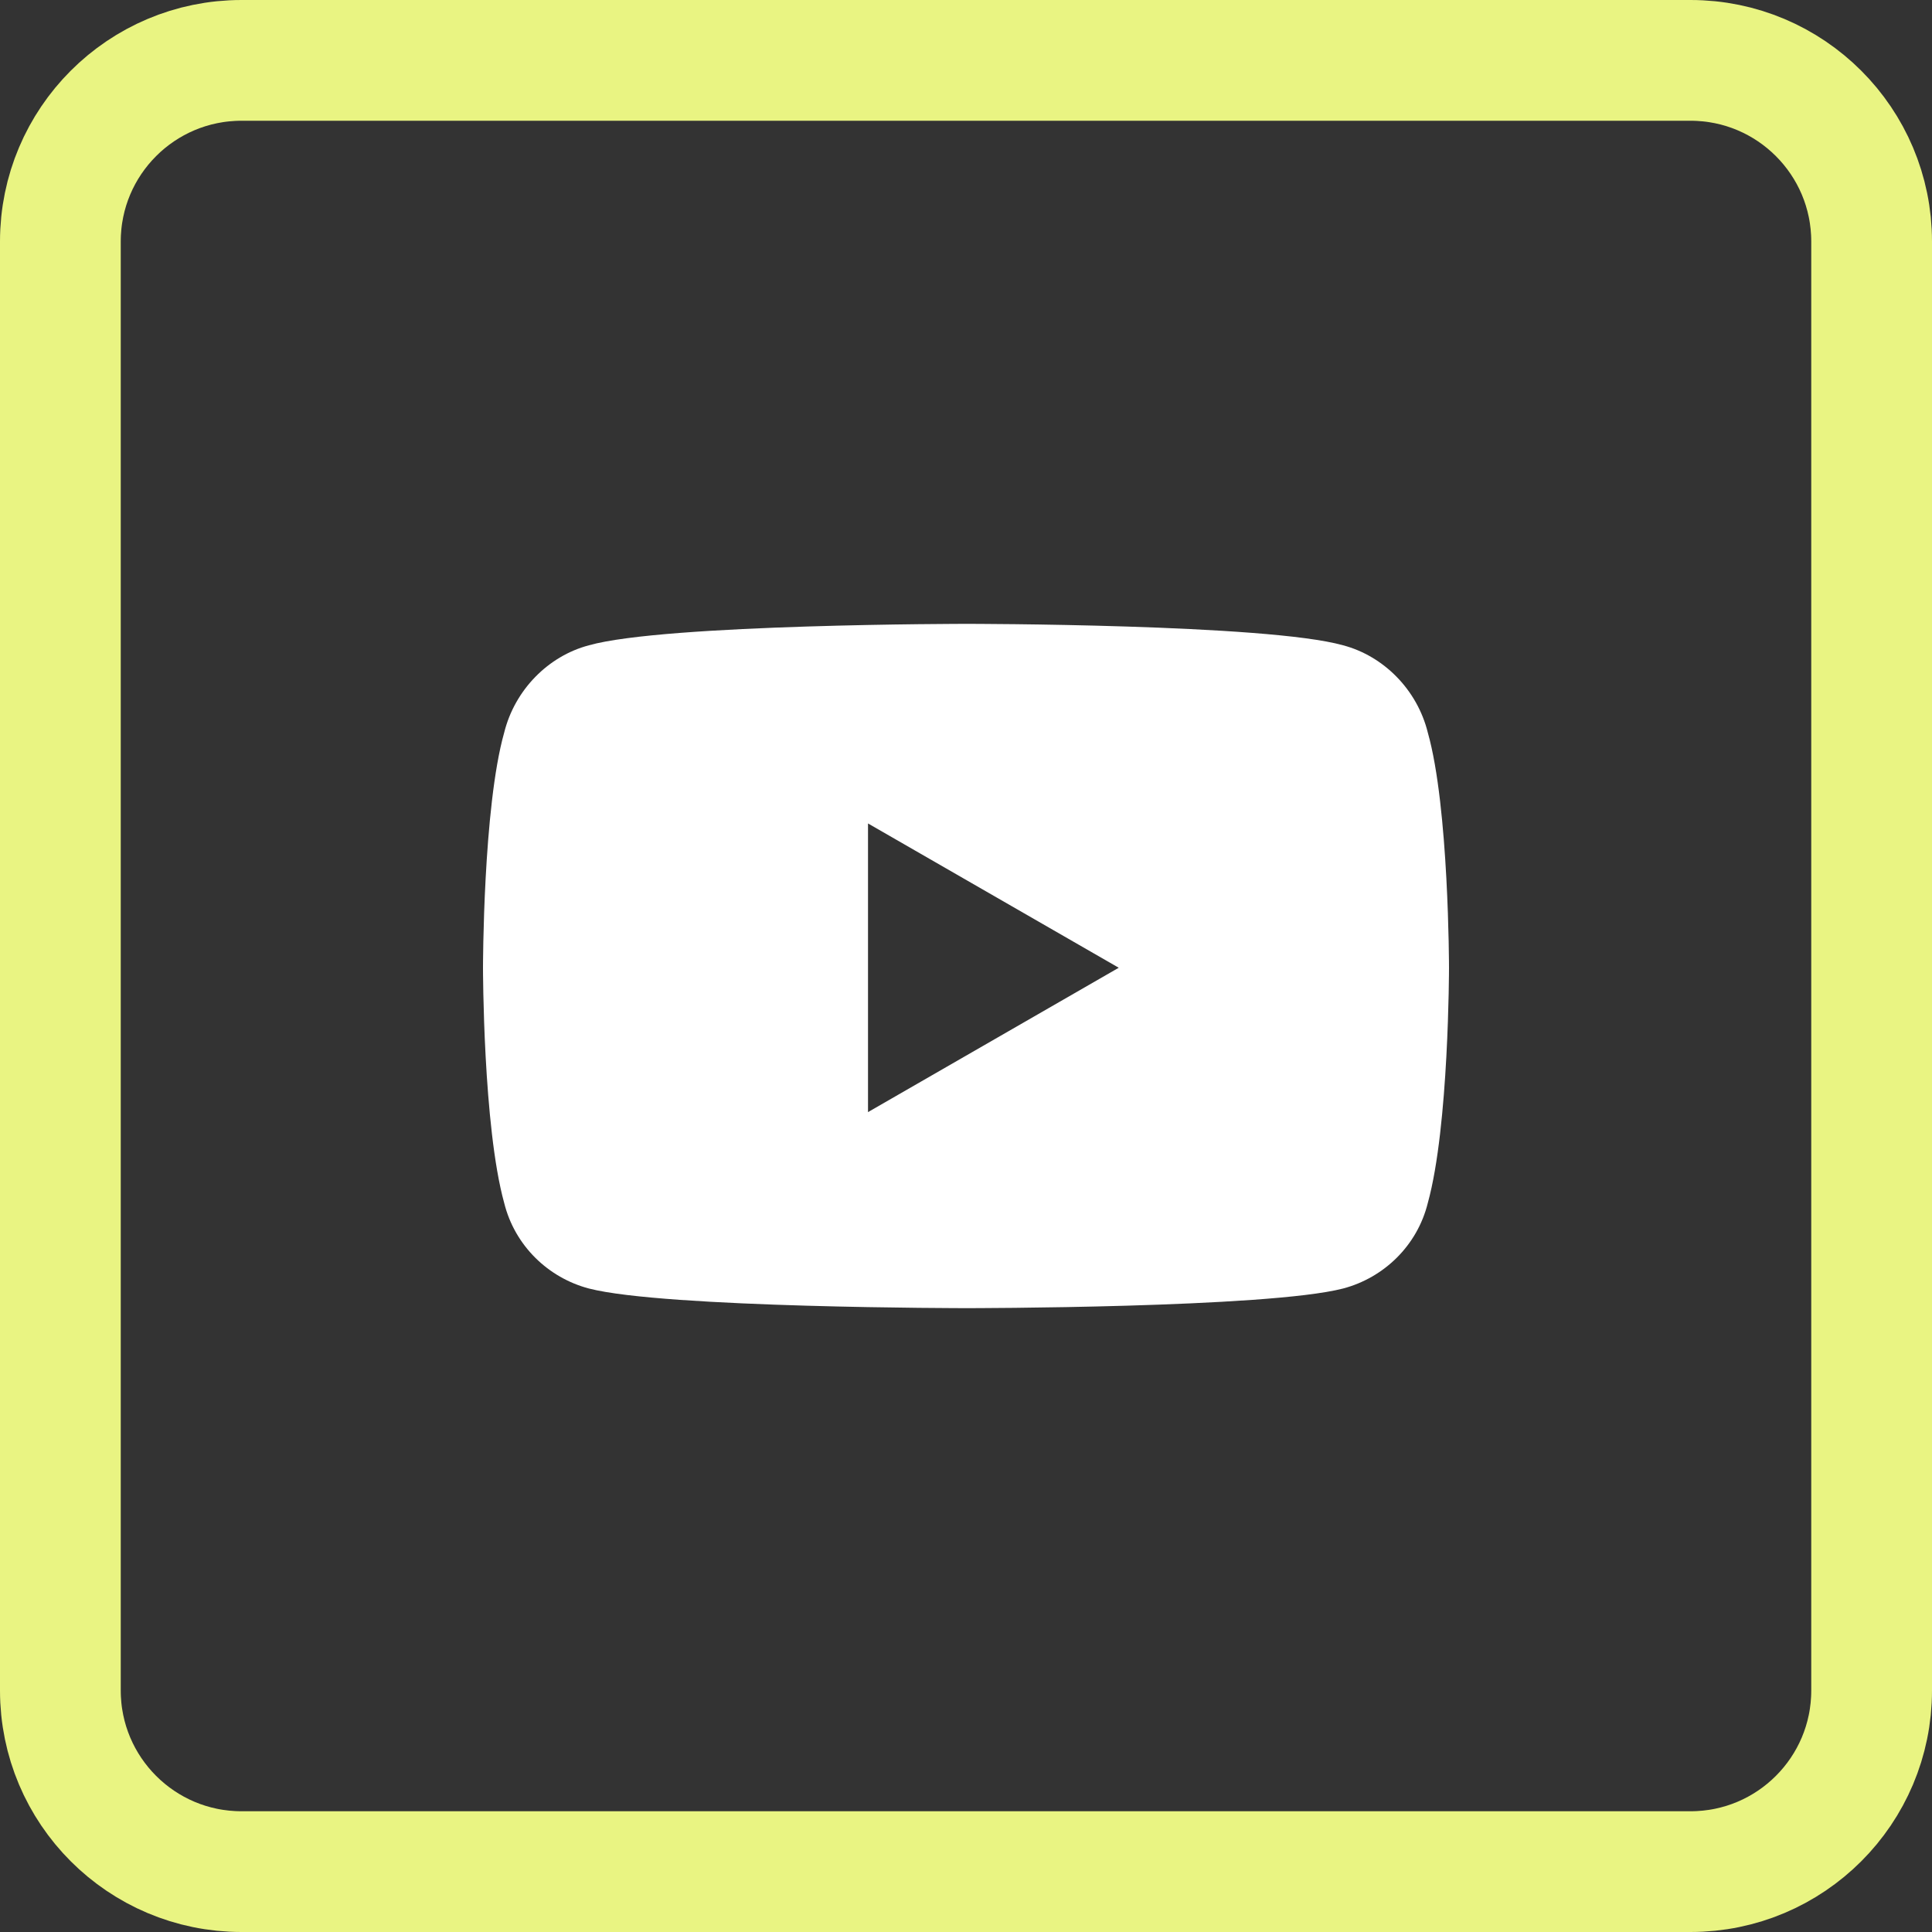
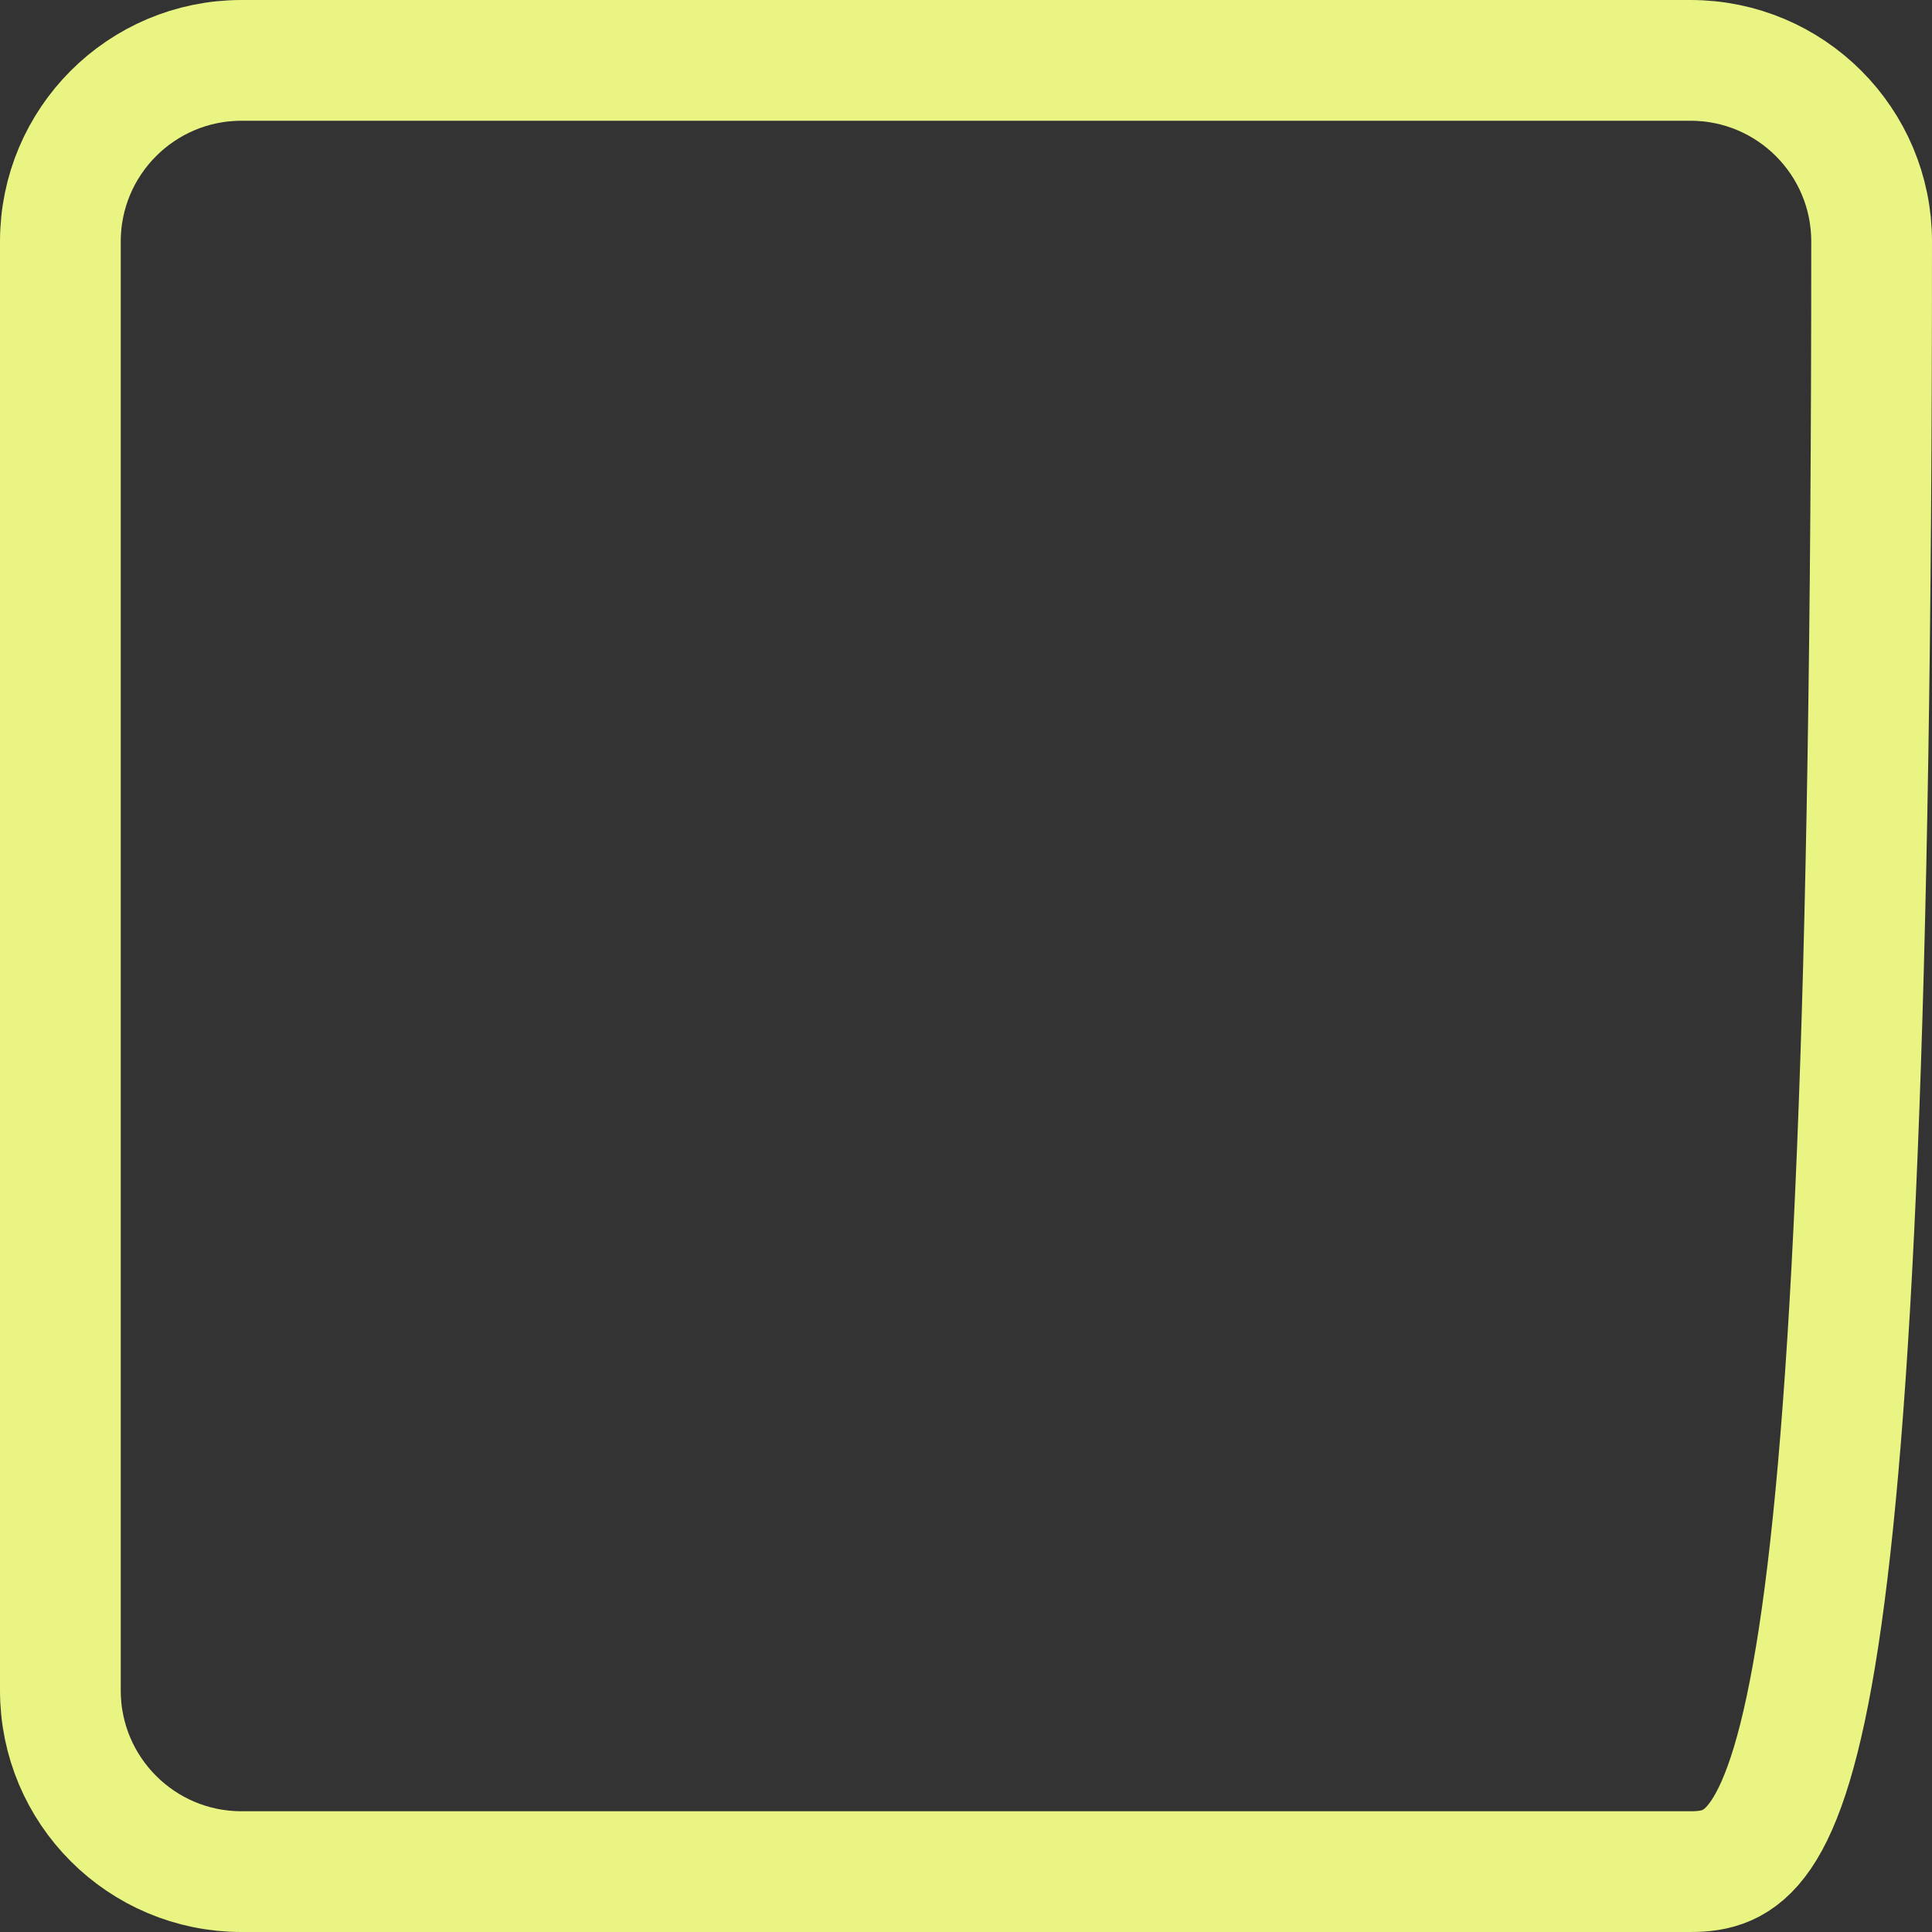
<svg xmlns="http://www.w3.org/2000/svg" width="32" height="32" viewBox="0 0 32 32" fill="none">
  <rect x="0" y="0" width="32" height="32" fill="#333333" stroke="none" />
-   <path d="M4 1H28C29.657 1 31 2.343 31 4V28C31 29.657 29.657 31 28 31H4C2.343 31 1 29.657 1 28V4C1 2.343 2.343 1 4 1Z" stroke="#E9F482" stroke-width="2" />
-   <path d="M23.649 12.134C23.474 11.425 22.918 10.865 22.245 10.688C20.987 10.333 16.015 10.333 16.015 10.333C16.015 10.333 11.013 10.333 9.755 10.688C9.082 10.865 8.527 11.425 8.351 12.134C8 13.373 8 16.029 8 16.029C8 16.029 8 18.656 8.351 19.925C8.527 20.634 9.082 21.165 9.755 21.342C11.013 21.667 16.015 21.667 16.015 21.667C16.015 21.667 20.987 21.667 22.245 21.342C22.918 21.165 23.474 20.634 23.649 19.925C24 18.656 24 16.029 24 16.029C24 16.029 24 13.373 23.649 12.134ZM14.377 18.42V13.639L18.53 16.029L14.377 18.42Z" fill="white" />
+   <path d="M4 1H28C29.657 1 31 2.343 31 4C31 29.657 29.657 31 28 31H4C2.343 31 1 29.657 1 28V4C1 2.343 2.343 1 4 1Z" stroke="#E9F482" stroke-width="2" />
</svg>